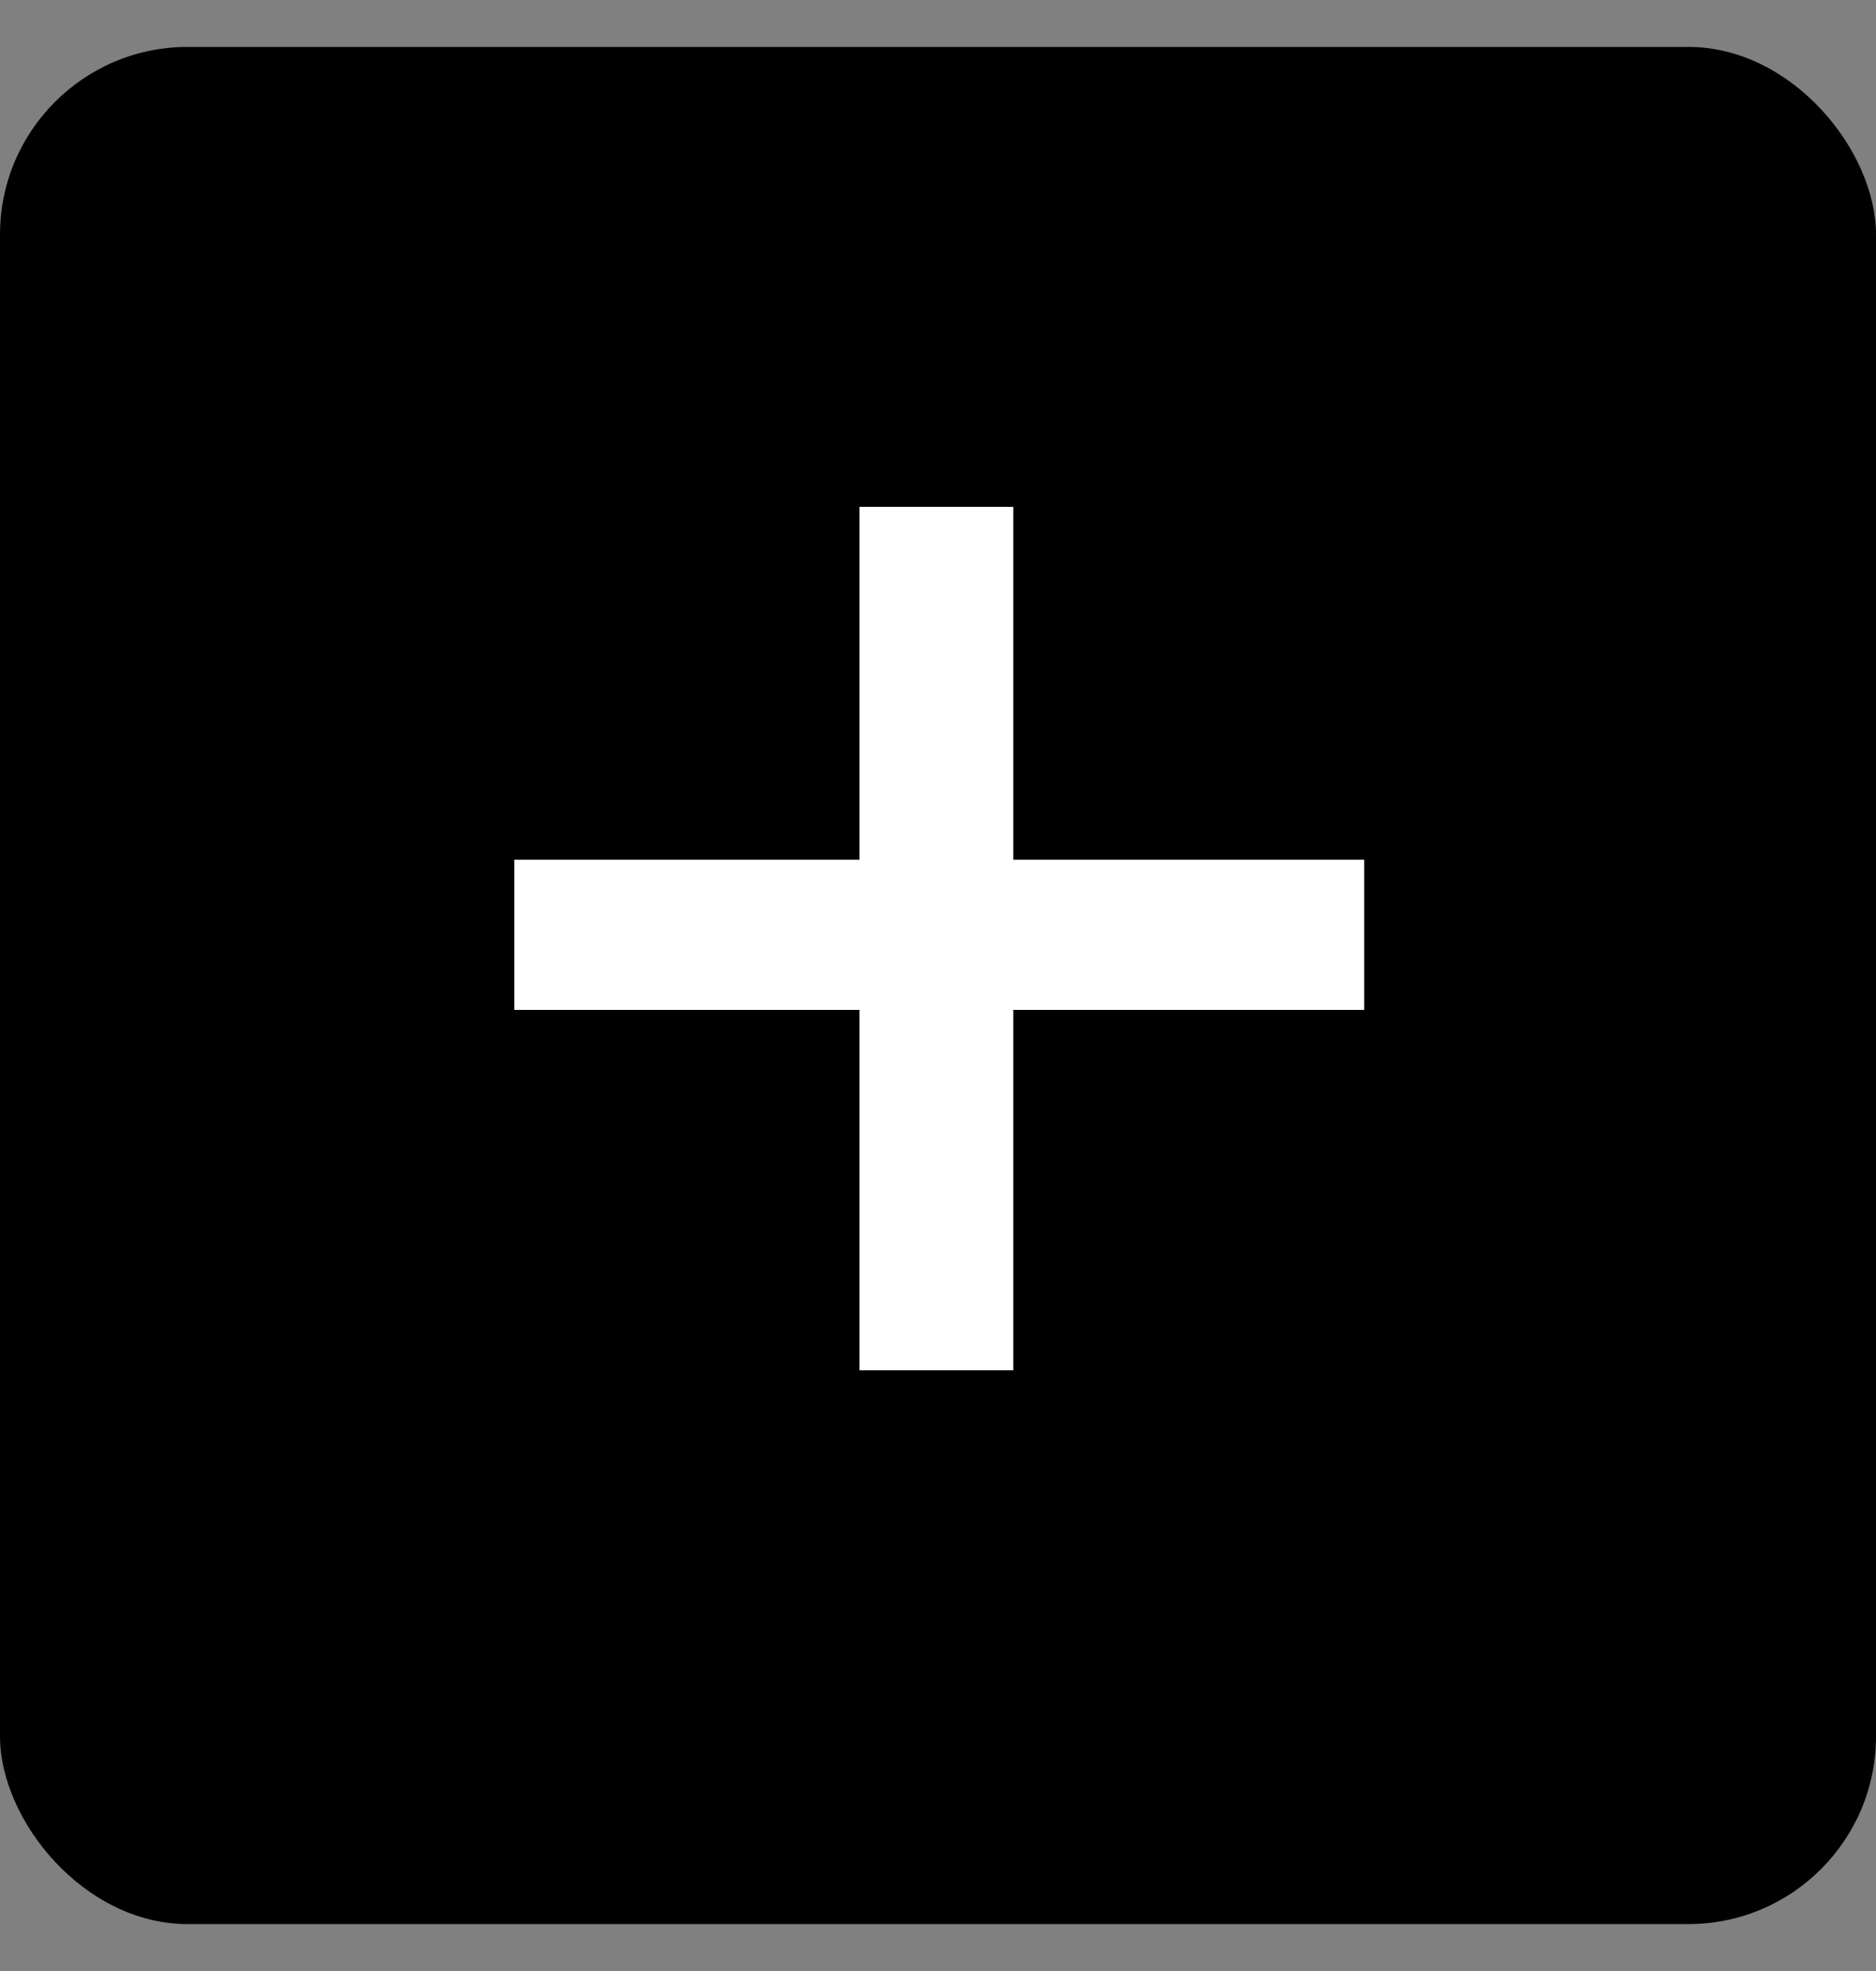
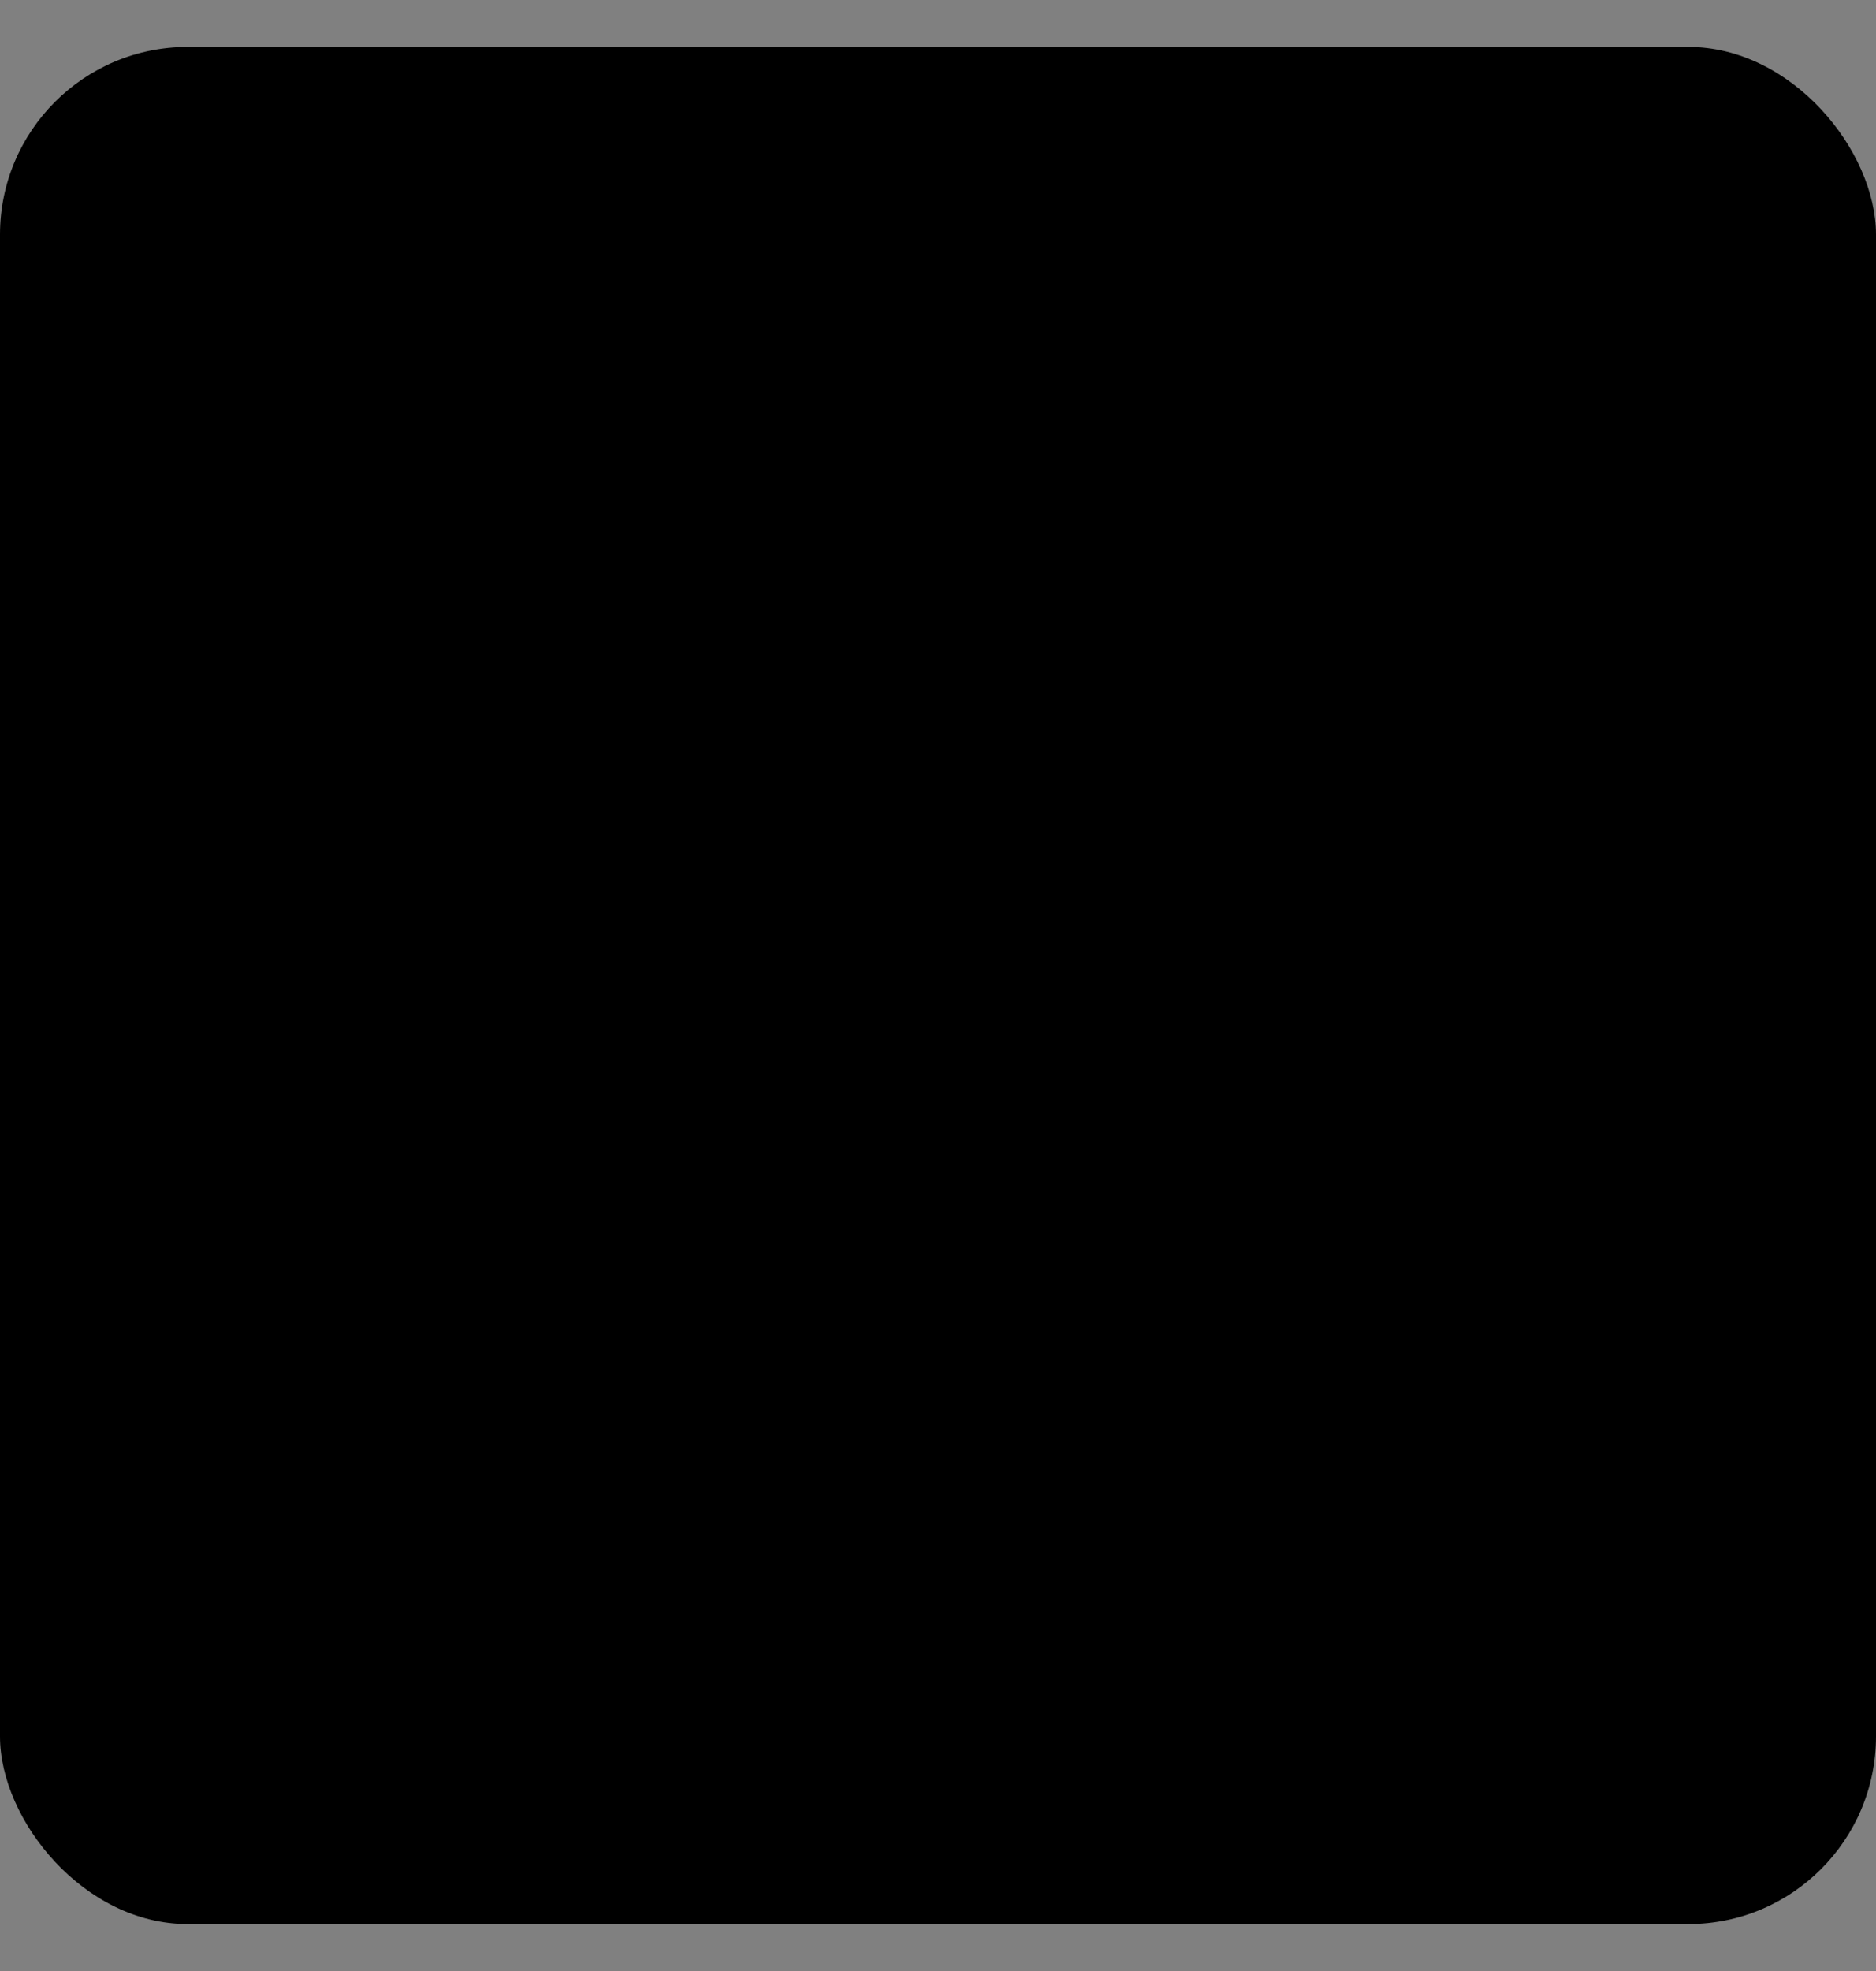
<svg xmlns="http://www.w3.org/2000/svg" width="20" height="21" viewBox="0 0 20 21" fill="none">
  <rect x="0" y="0" width="20" height="21" fill="#808080" stroke="none" />
  <rect y="0.5" width="20" height="20" rx="2" fill="black" />
-   <path d="M9.163 9.16V5.4H10.803V9.16H14.543V10.76H10.803V14.6H9.163V10.76H5.483V9.16H9.163Z" fill="white" />
</svg>